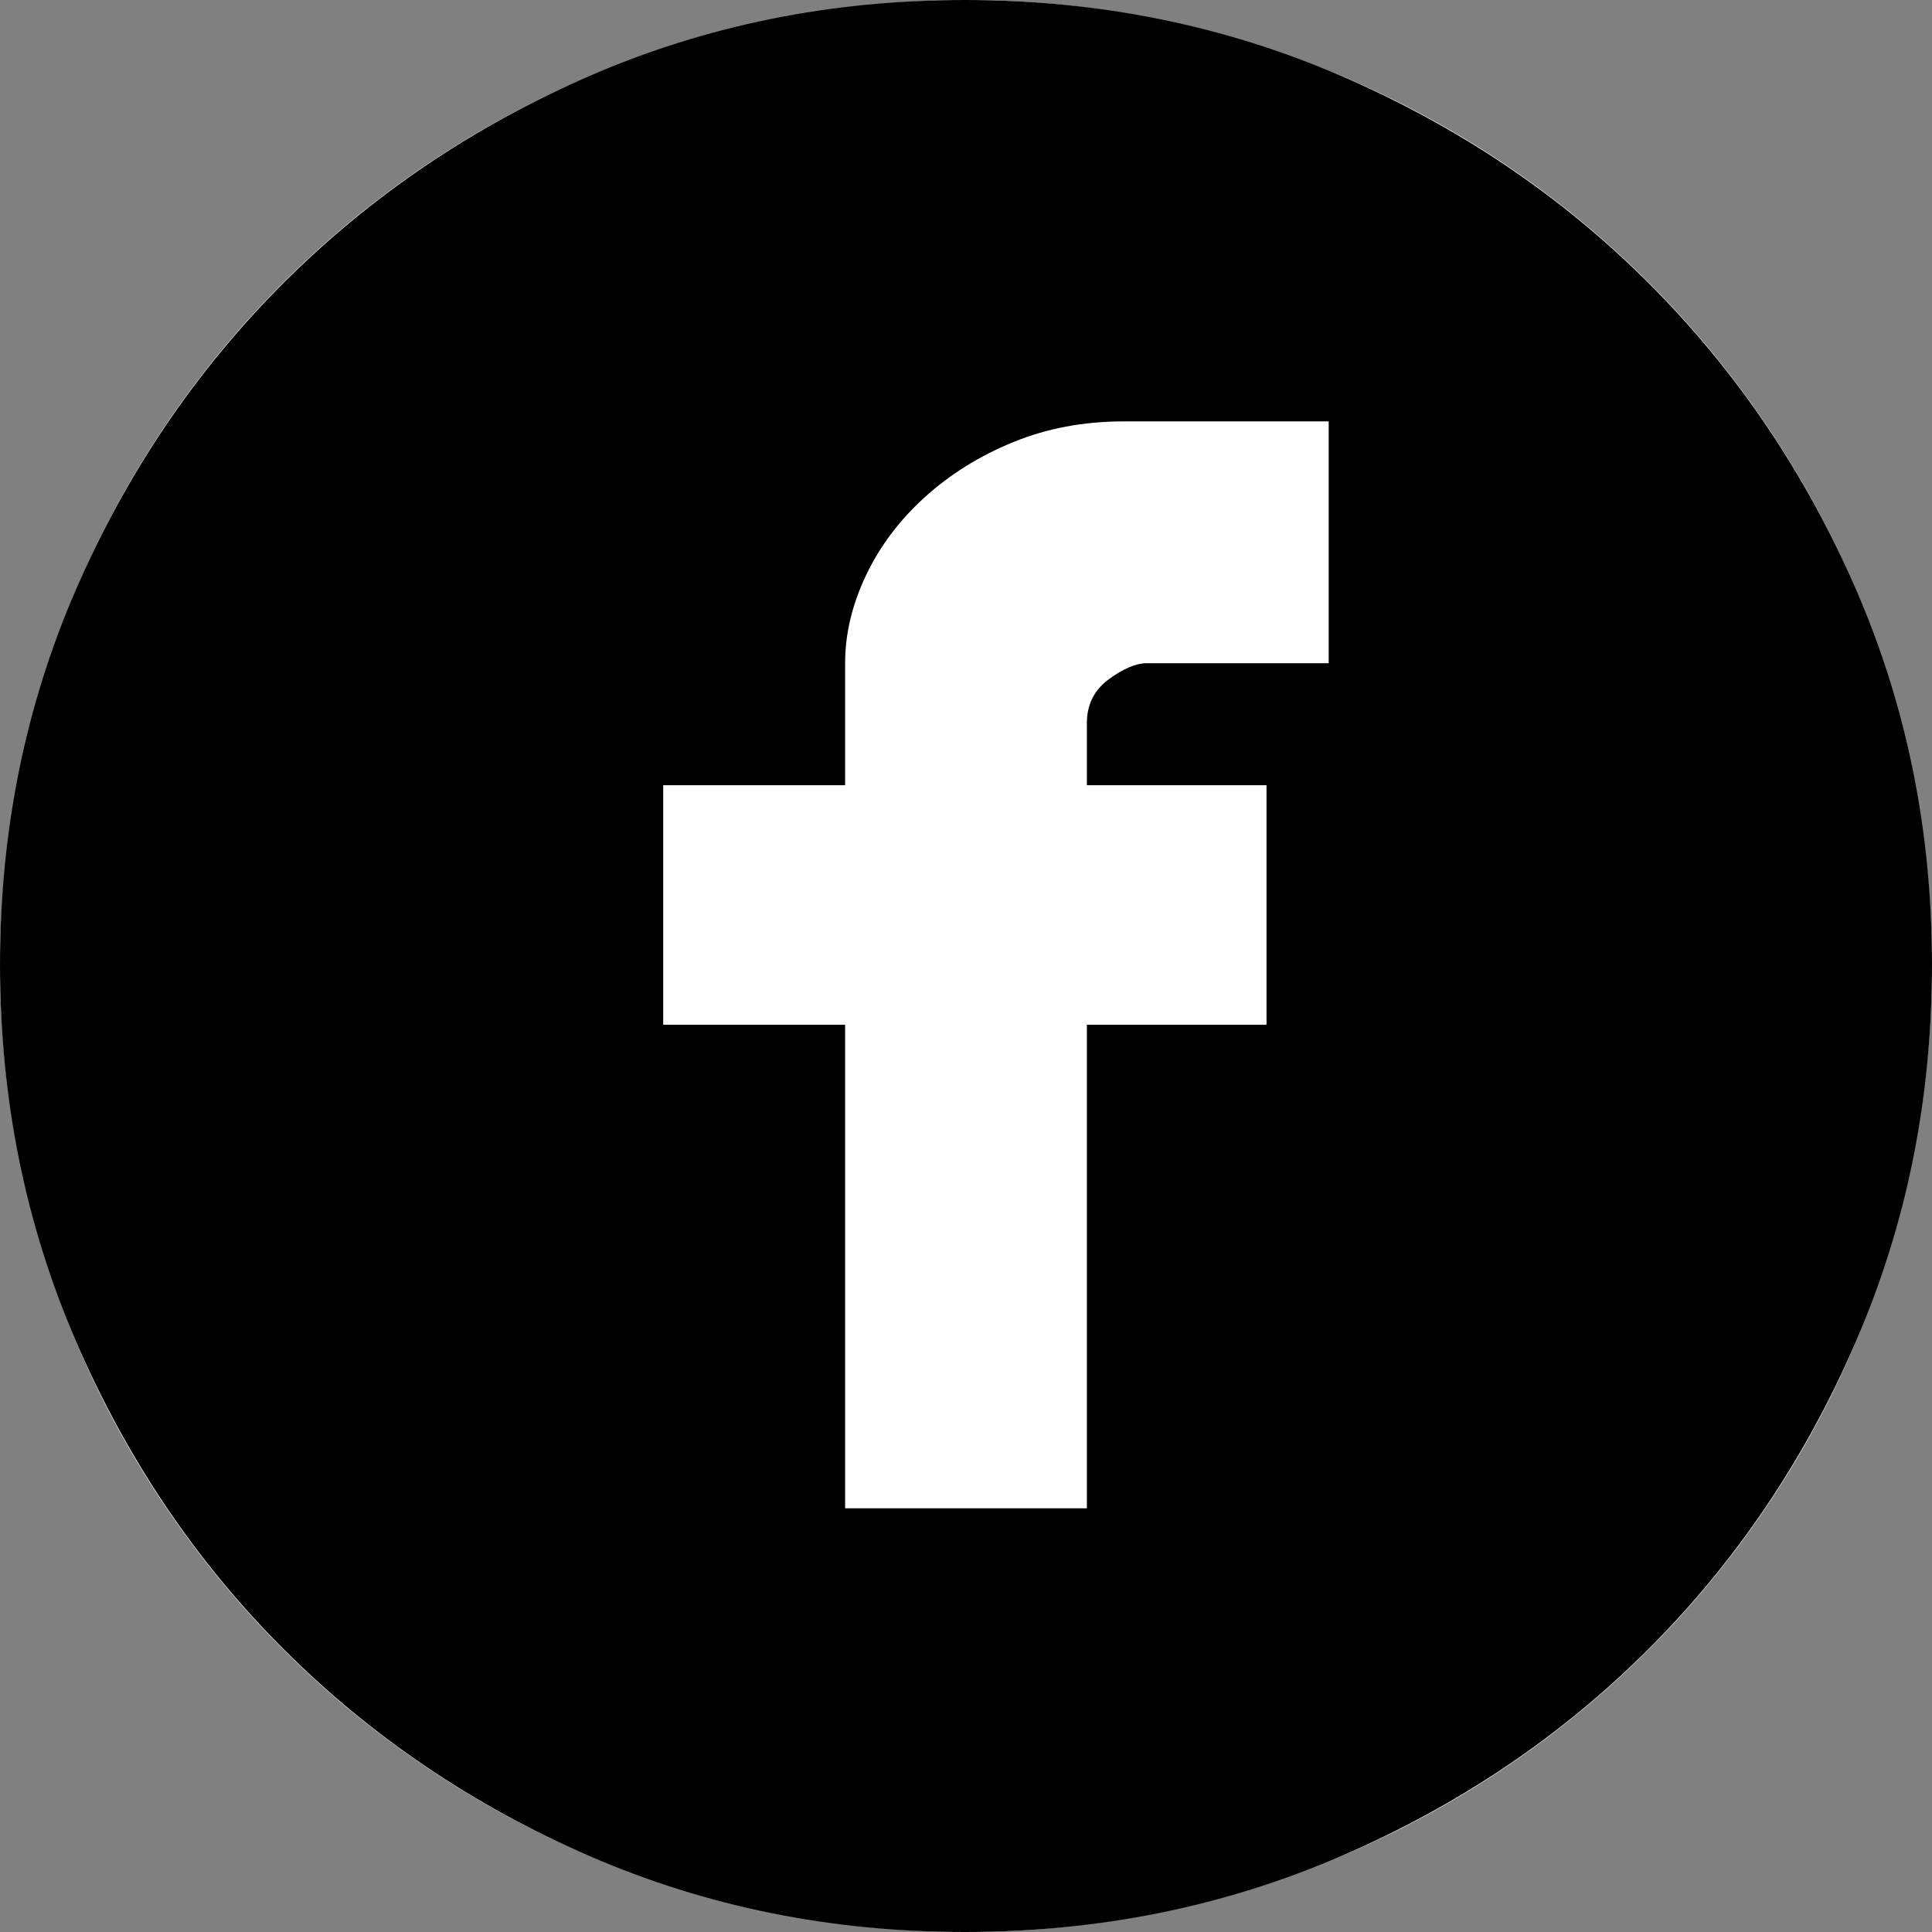
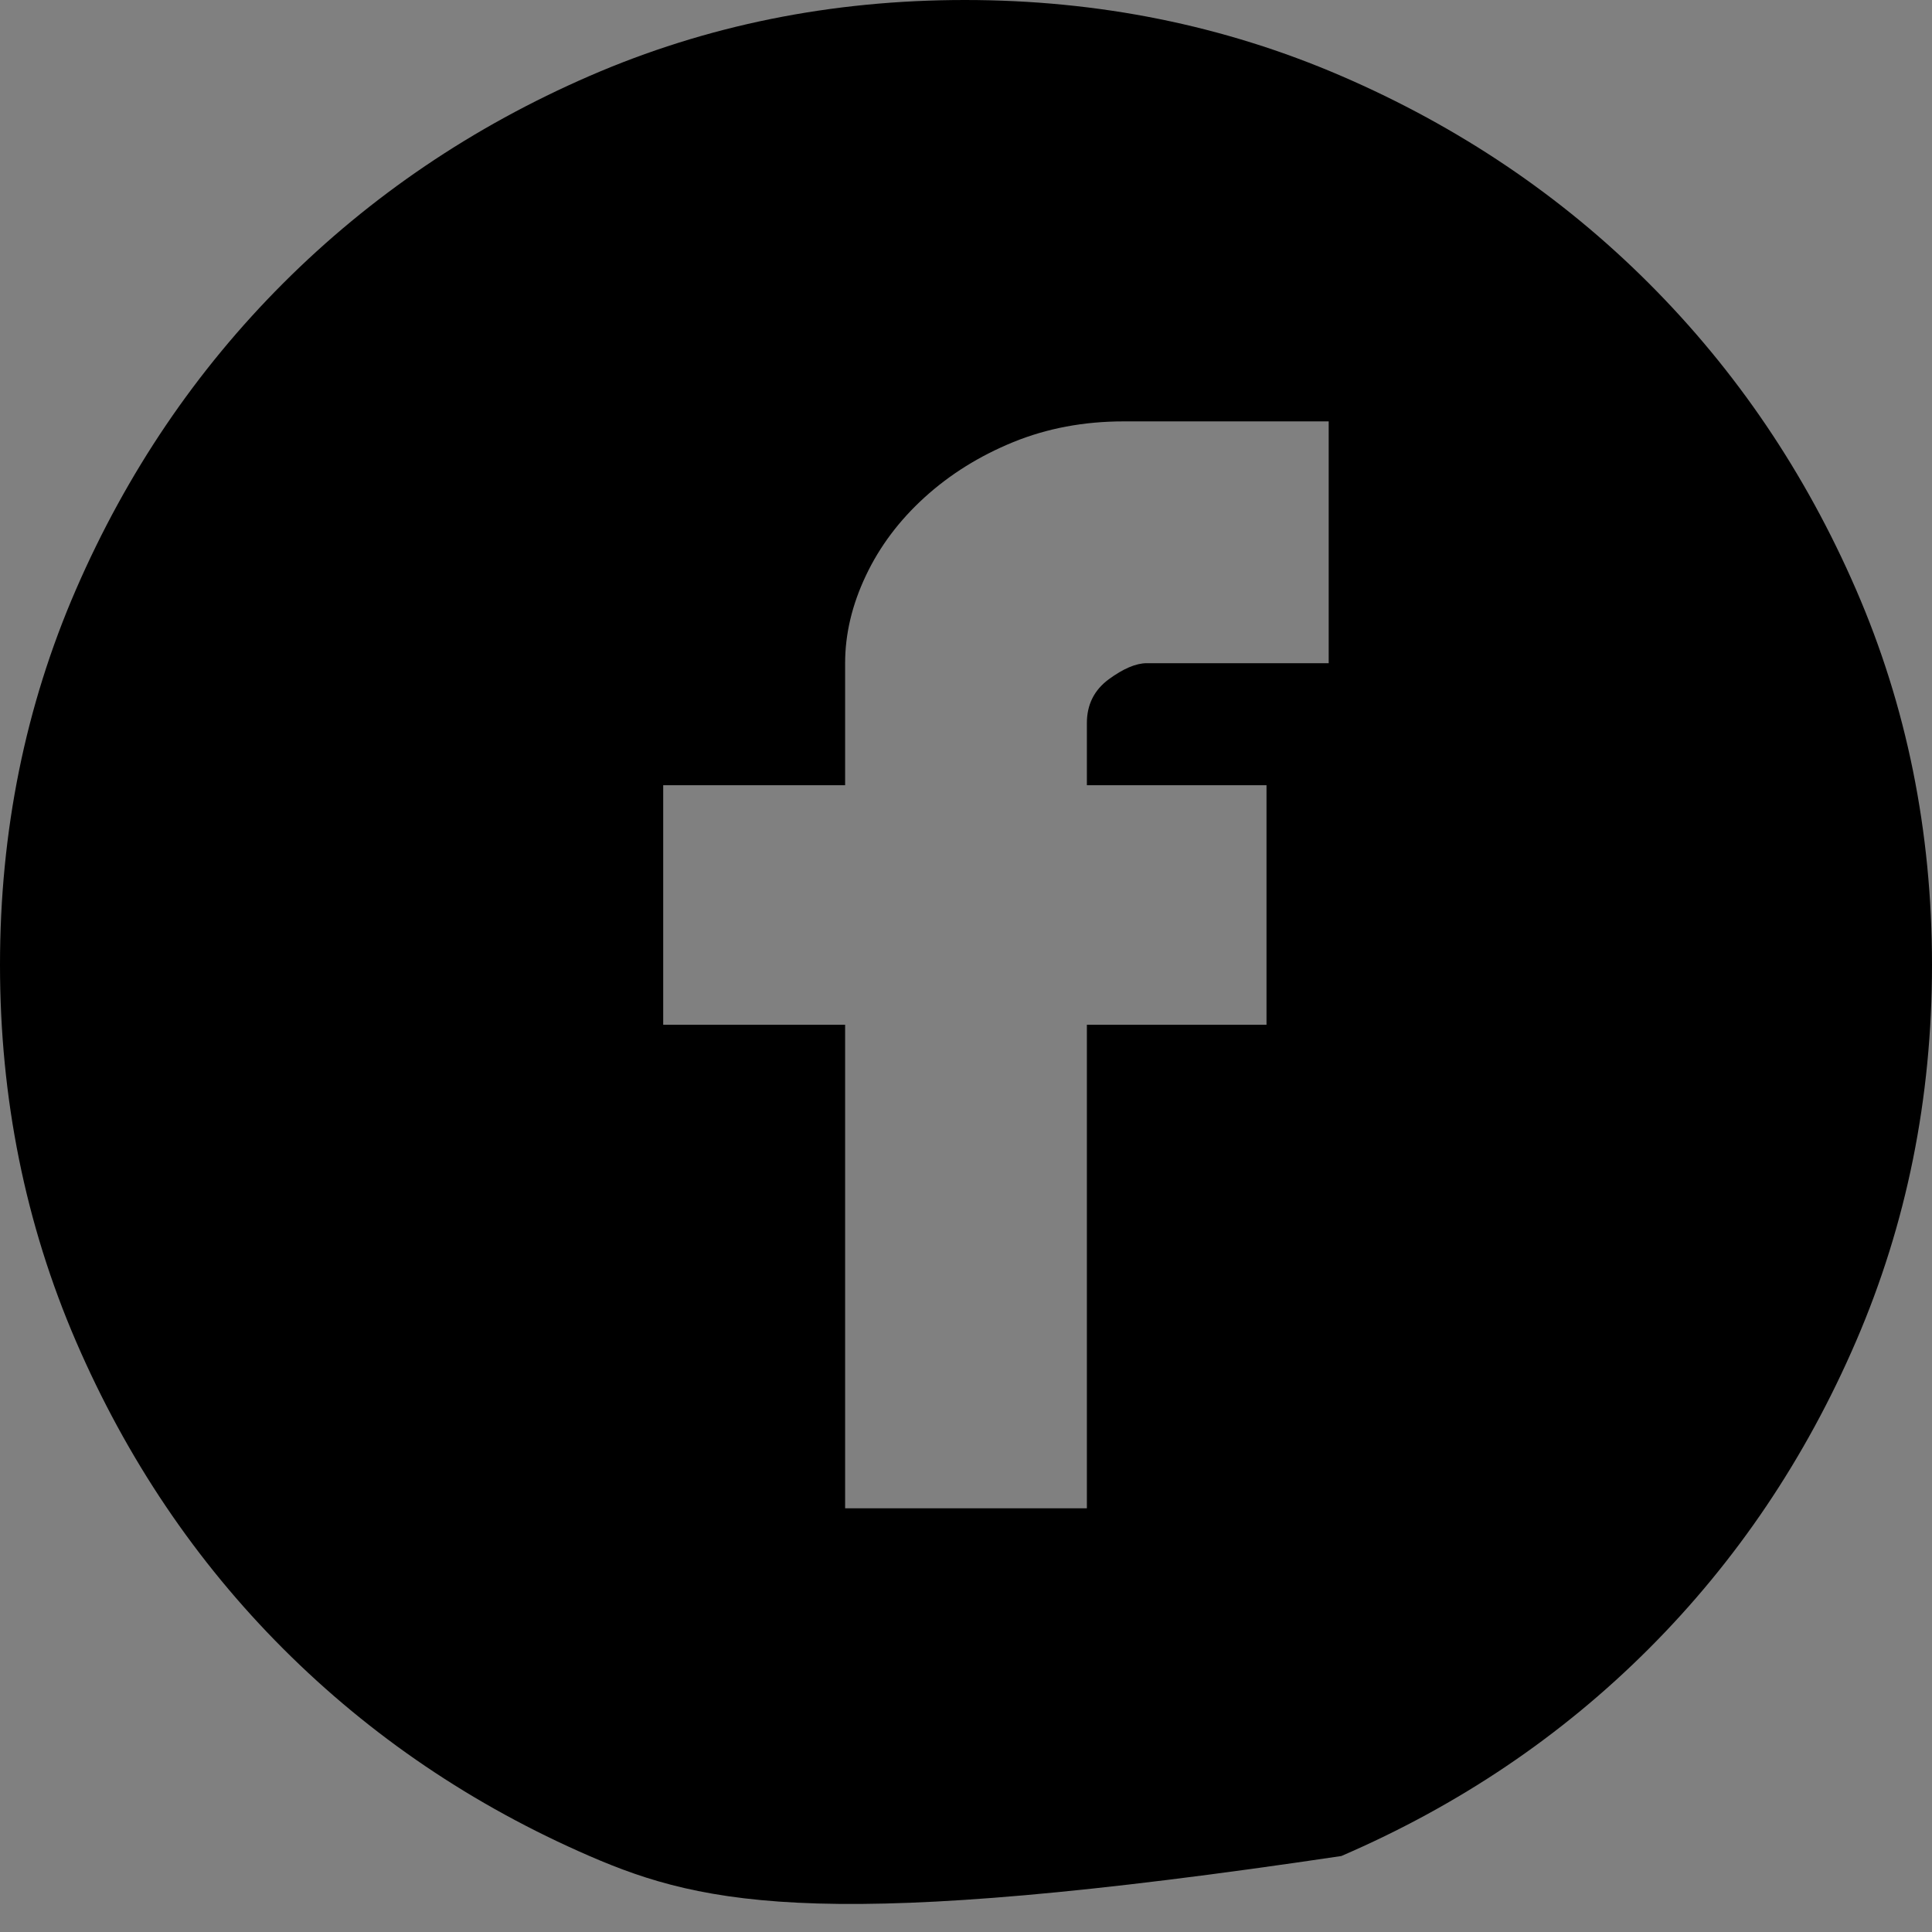
<svg xmlns="http://www.w3.org/2000/svg" width="37" height="37" viewBox="0 0 37 37" fill="none">
  <rect x="0" y="0" width="37" height="37" fill="#808080" stroke="none" />
-   <circle cx="18.5" cy="18.5" r="18.5" fill="white" />
-   <path d="M18.478 0C21.036 0 23.439 0.485 25.688 1.455C27.937 2.426 29.9 3.749 31.576 5.424C33.252 7.1 34.575 9.055 35.545 11.29C36.515 13.524 37 15.92 37 18.478C37 21.036 36.515 23.439 35.545 25.688C34.575 27.937 33.252 29.9 31.576 31.576C29.9 33.252 27.937 34.575 25.688 35.545C23.439 36.515 21.036 37 18.478 37C15.92 37 13.524 36.515 11.29 35.545C9.055 34.575 7.1 33.252 5.424 31.576C3.749 29.9 2.426 27.937 1.455 25.688C0.485 23.439 0 21.036 0 18.478C0 15.92 0.485 13.524 1.455 11.29C2.426 9.055 3.749 7.1 5.424 5.424C7.1 3.749 9.055 2.426 11.29 1.455C13.524 0.485 15.92 0 18.478 0ZM25.446 8.07H21.521C20.756 8.07 20.051 8.203 19.404 8.467C18.757 8.732 18.191 9.085 17.706 9.526C17.221 9.967 16.846 10.466 16.582 11.025C16.317 11.584 16.185 12.142 16.185 12.701V15.038H12.701V19.625H16.185V28.886H20.815V19.625H24.255V15.038H20.815V13.847C20.815 13.495 20.955 13.215 21.234 13.009C21.514 12.804 21.756 12.701 21.962 12.701H25.446V8.07Z" fill="black" />
+   <path d="M18.478 0C21.036 0 23.439 0.485 25.688 1.455C27.937 2.426 29.9 3.749 31.576 5.424C33.252 7.1 34.575 9.055 35.545 11.29C36.515 13.524 37 15.92 37 18.478C37 21.036 36.515 23.439 35.545 25.688C34.575 27.937 33.252 29.9 31.576 31.576C29.9 33.252 27.937 34.575 25.688 35.545C15.92 37 13.524 36.515 11.29 35.545C9.055 34.575 7.1 33.252 5.424 31.576C3.749 29.9 2.426 27.937 1.455 25.688C0.485 23.439 0 21.036 0 18.478C0 15.92 0.485 13.524 1.455 11.29C2.426 9.055 3.749 7.1 5.424 5.424C7.1 3.749 9.055 2.426 11.29 1.455C13.524 0.485 15.92 0 18.478 0ZM25.446 8.07H21.521C20.756 8.07 20.051 8.203 19.404 8.467C18.757 8.732 18.191 9.085 17.706 9.526C17.221 9.967 16.846 10.466 16.582 11.025C16.317 11.584 16.185 12.142 16.185 12.701V15.038H12.701V19.625H16.185V28.886H20.815V19.625H24.255V15.038H20.815V13.847C20.815 13.495 20.955 13.215 21.234 13.009C21.514 12.804 21.756 12.701 21.962 12.701H25.446V8.07Z" fill="black" />
</svg>